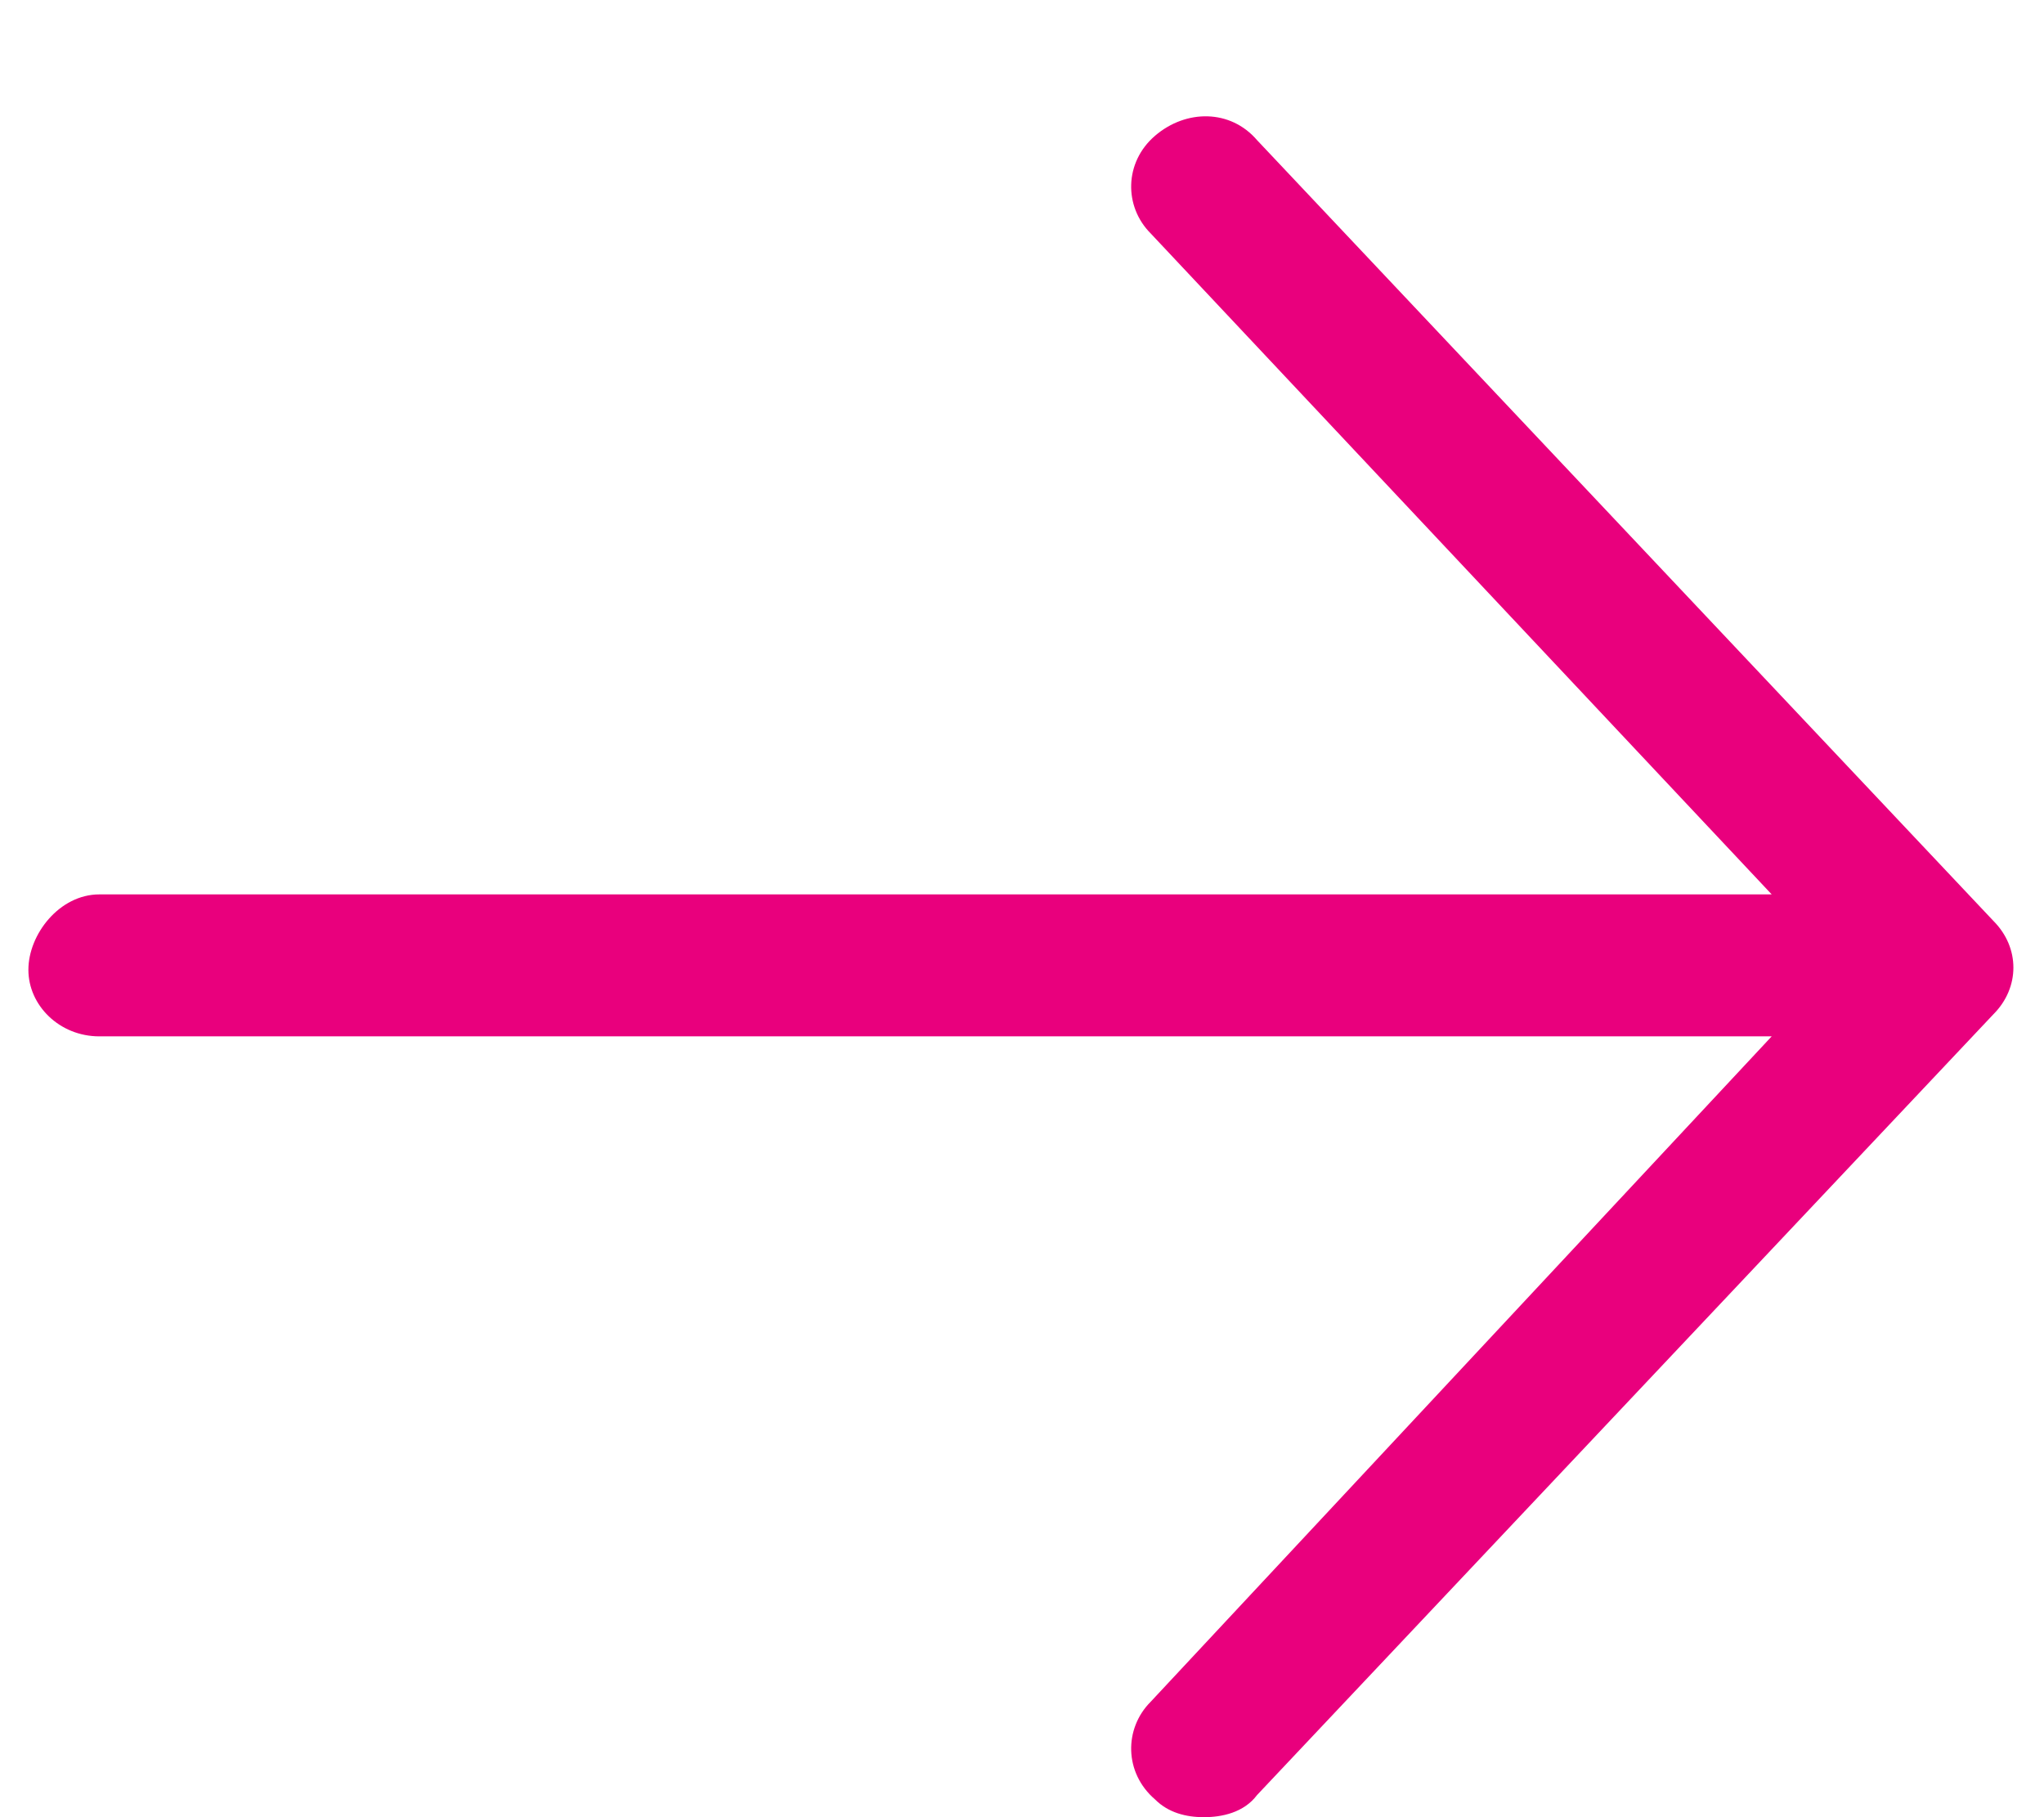
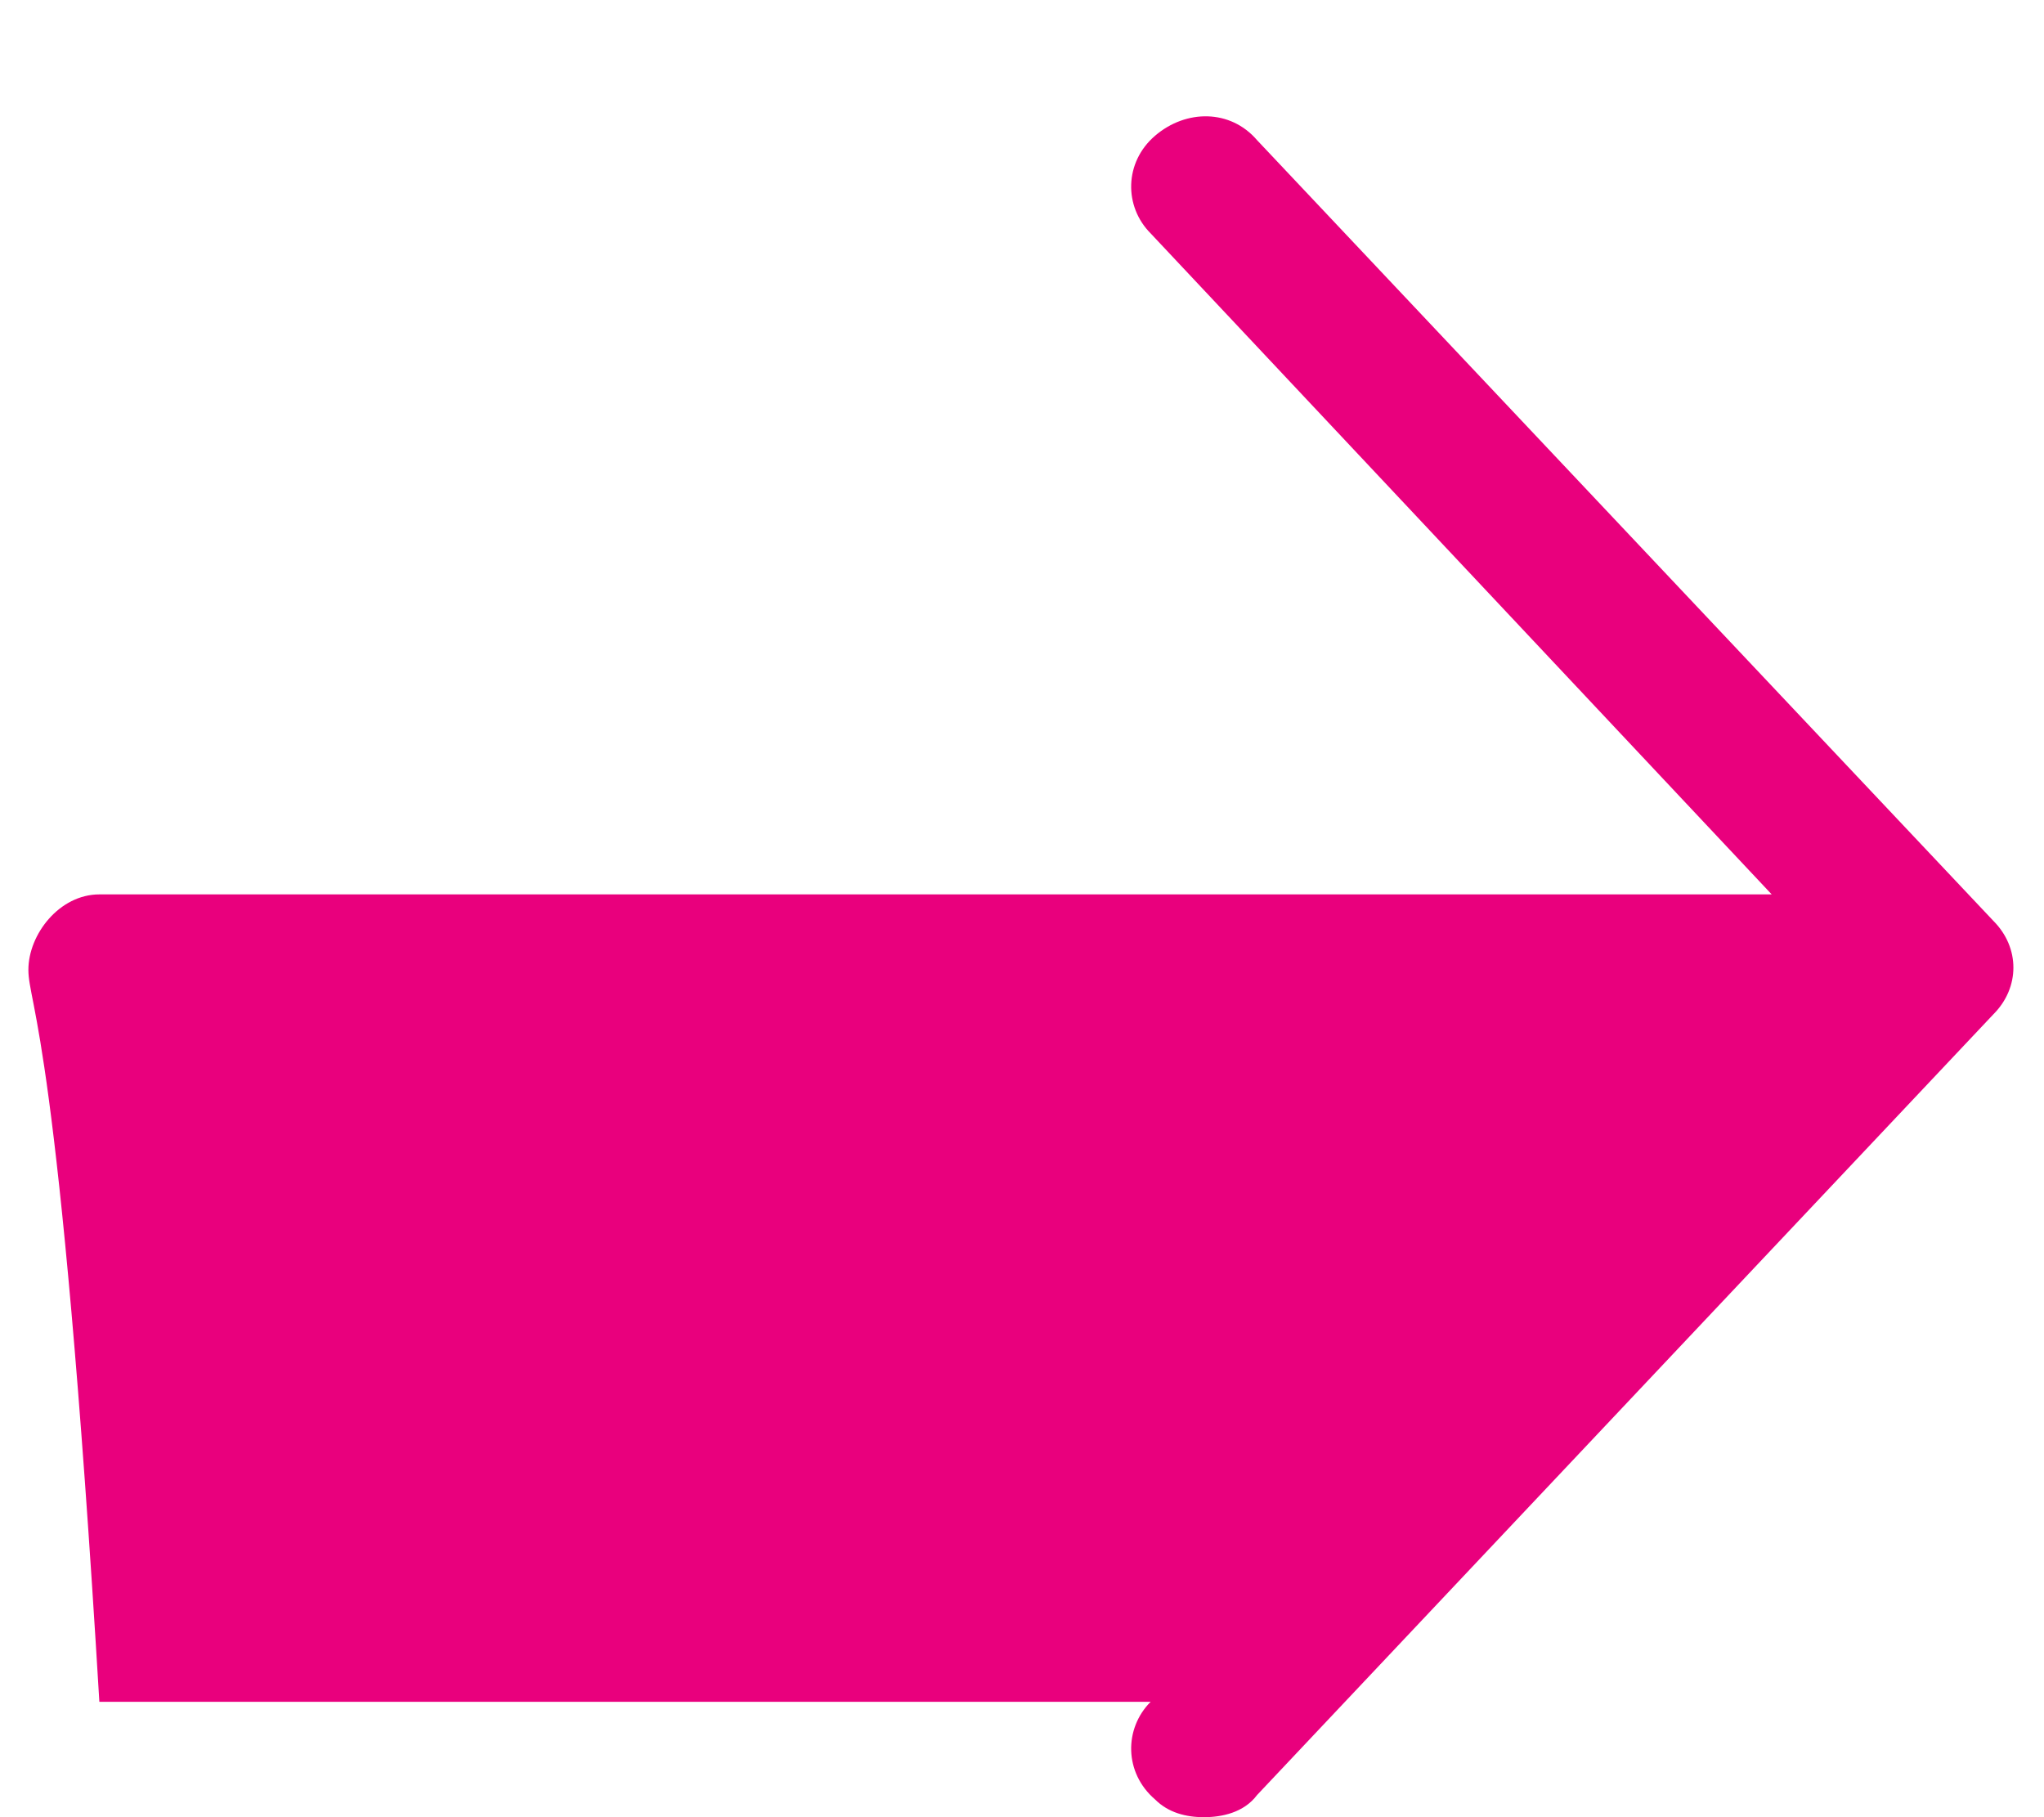
<svg xmlns="http://www.w3.org/2000/svg" width="18" height="16" viewBox="0 0 18 16" fill="none">
-   <path d="M17.555 8.93L11.07 15.805C10.953 15.961 10.758 16 10.602 16C10.445 16 10.289 15.961 10.172 15.844C9.898 15.609 9.898 15.219 10.133 14.984L15.602 9.125H0.875C0.523 9.125 0.25 8.852 0.25 8.539C0.25 8.227 0.523 7.875 0.875 7.875H15.602L10.133 2.055C9.898 1.82 9.898 1.43 10.172 1.195C10.445 0.961 10.836 0.961 11.07 1.234L17.555 8.109C17.789 8.344 17.789 8.695 17.555 8.93Z" fill="#E9007D" />
+   <path d="M17.555 8.93L11.07 15.805C10.953 15.961 10.758 16 10.602 16C10.445 16 10.289 15.961 10.172 15.844C9.898 15.609 9.898 15.219 10.133 14.984H0.875C0.523 9.125 0.25 8.852 0.25 8.539C0.25 8.227 0.523 7.875 0.875 7.875H15.602L10.133 2.055C9.898 1.82 9.898 1.43 10.172 1.195C10.445 0.961 10.836 0.961 11.07 1.234L17.555 8.109C17.789 8.344 17.789 8.695 17.555 8.93Z" fill="#E9007D" />
</svg>